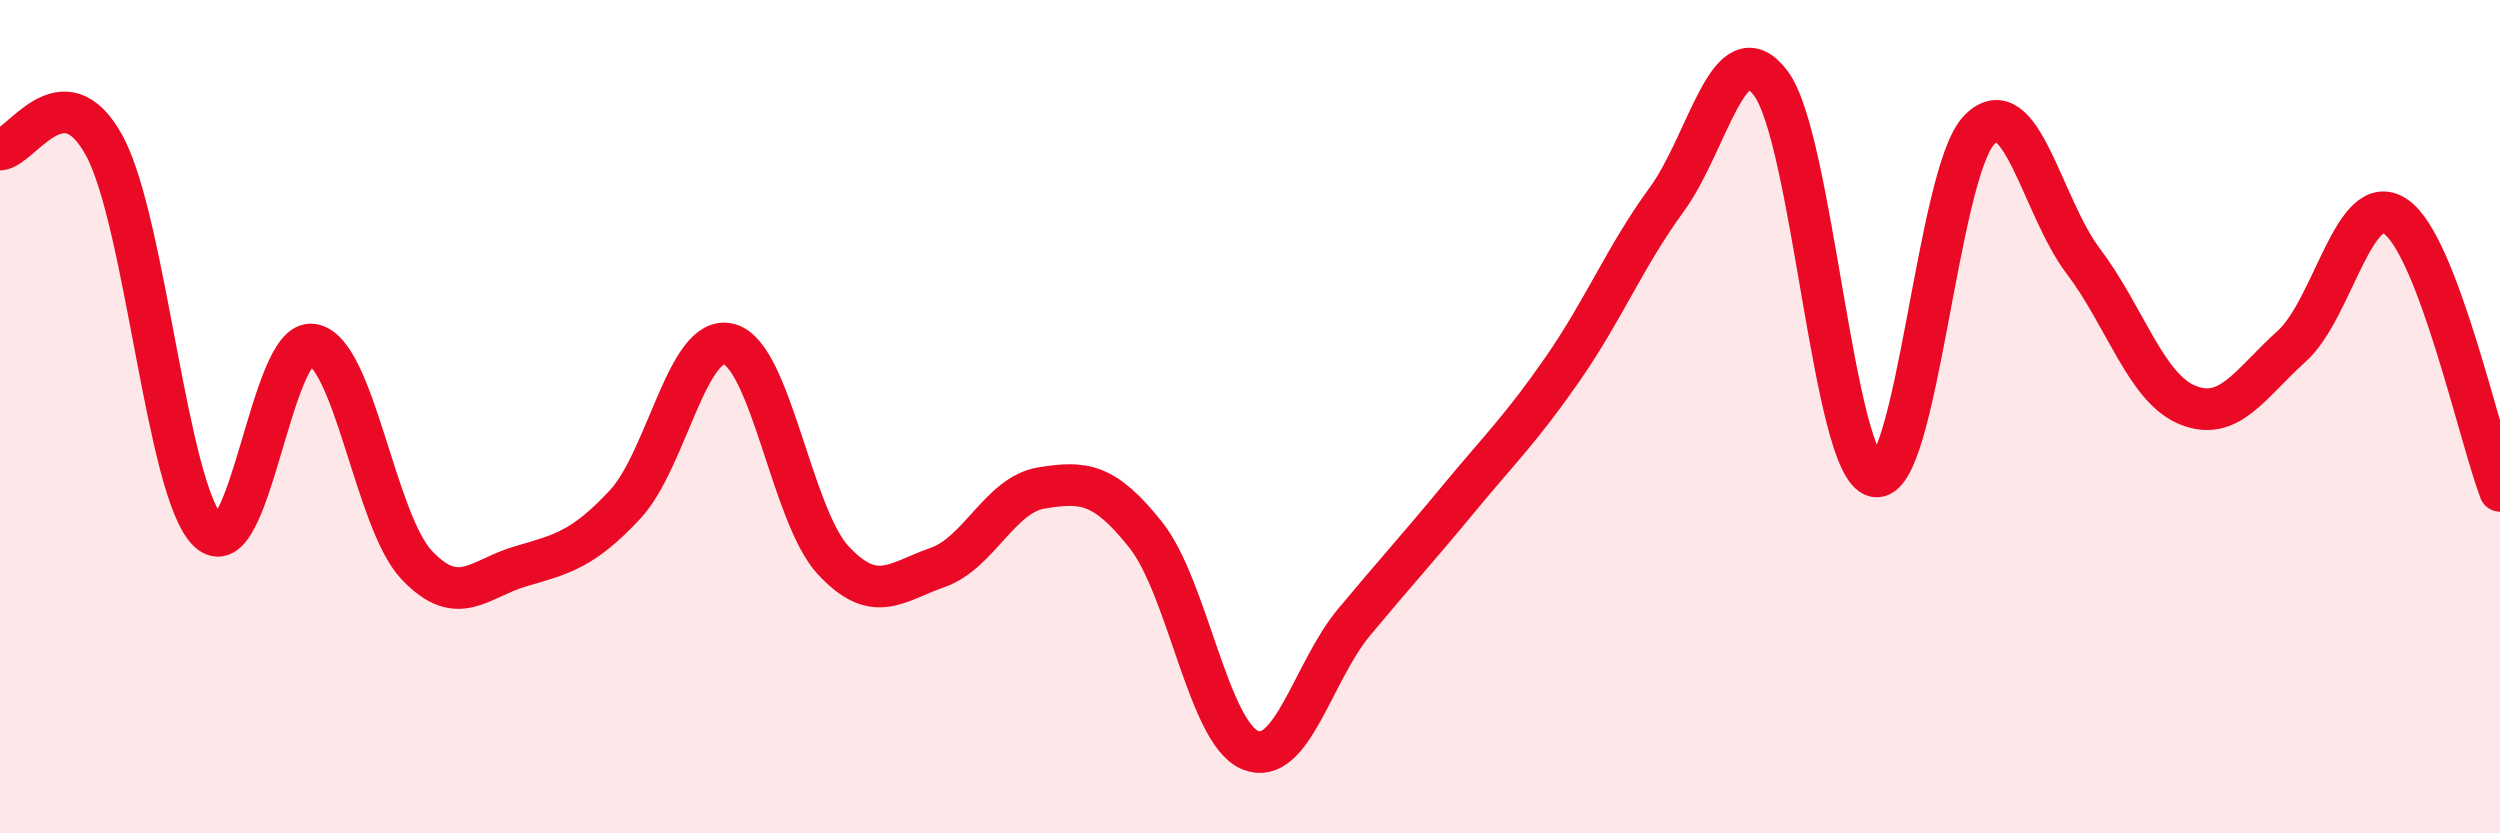
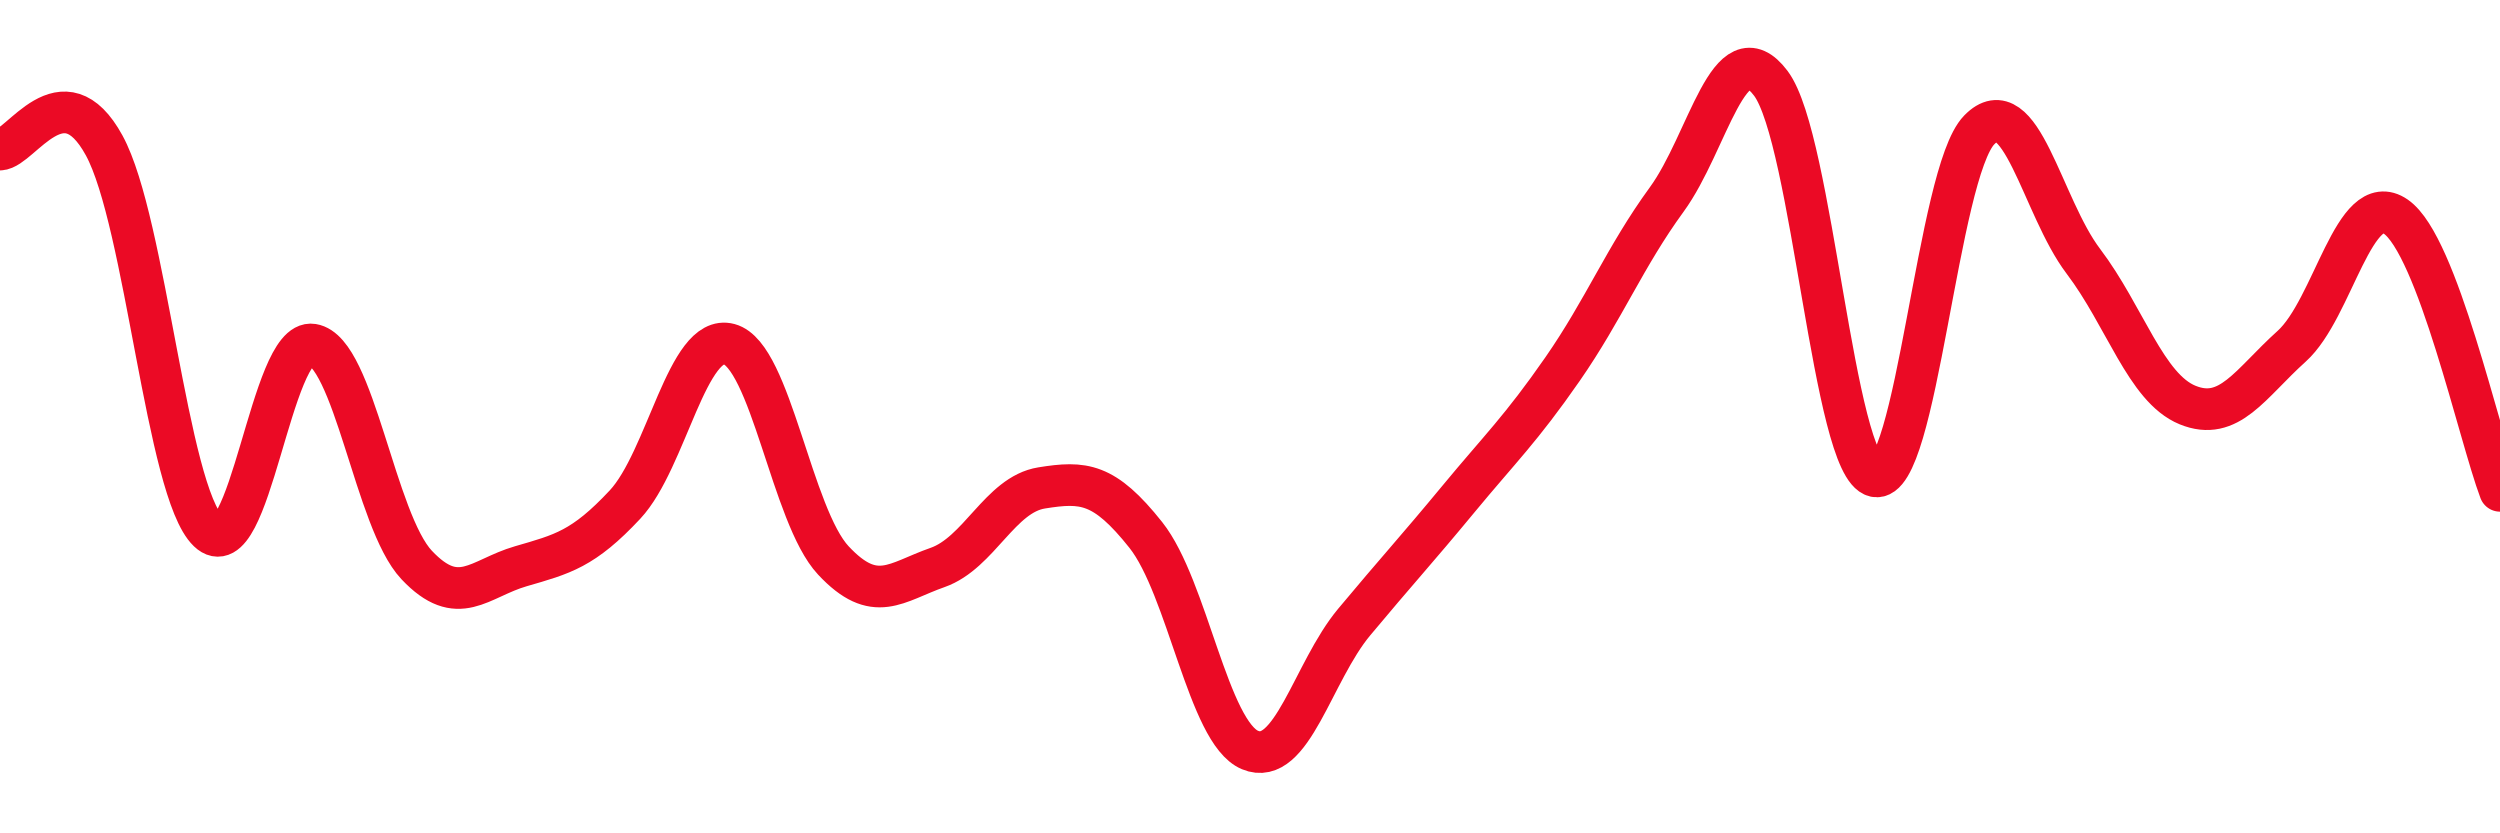
<svg xmlns="http://www.w3.org/2000/svg" width="60" height="20" viewBox="0 0 60 20">
-   <path d="M 0,3.59 C 0.5,3.57 1.5,1.66 2.5,3.49 C 3.5,5.32 4,11.79 5,12.75 C 6,13.71 6.5,8.11 7.5,8.27 C 8.5,8.43 9,12.5 10,13.56 C 11,14.62 11.5,13.88 12.5,13.59 C 13.5,13.3 14,13.18 15,12.11 C 16,11.04 16.5,7.99 17.5,8.26 C 18.5,8.53 19,12.38 20,13.45 C 21,14.52 21.5,13.97 22.5,13.62 C 23.5,13.27 24,11.87 25,11.71 C 26,11.55 26.5,11.58 27.5,12.84 C 28.5,14.1 29,17.58 30,18 C 31,18.42 31.5,16.13 32.5,14.93 C 33.5,13.73 34,13.19 35,11.98 C 36,10.77 36.5,10.3 37.5,8.86 C 38.5,7.42 39,6.16 40,4.79 C 41,3.42 41.5,0.67 42.5,2 C 43.5,3.33 44,11.21 45,11.43 C 46,11.65 46.5,4.15 47.5,3.12 C 48.5,2.09 49,4.95 50,6.27 C 51,7.59 51.5,9.31 52.5,9.72 C 53.5,10.13 54,9.21 55,8.31 C 56,7.41 56.5,4.51 57.5,5.2 C 58.5,5.89 59.5,10.46 60,11.78L60 20L0 20Z" fill="#EB0A25" opacity="0.1" stroke-linecap="round" stroke-linejoin="round" />
  <path d="M 0,3.59 C 0.5,3.57 1.5,1.66 2.5,3.49 C 3.5,5.32 4,11.79 5,12.75 C 6,13.71 6.5,8.11 7.5,8.27 C 8.5,8.43 9,12.5 10,13.56 C 11,14.62 11.5,13.88 12.5,13.59 C 13.5,13.3 14,13.18 15,12.11 C 16,11.04 16.5,7.99 17.5,8.26 C 18.5,8.53 19,12.38 20,13.45 C 21,14.52 21.5,13.97 22.5,13.62 C 23.5,13.27 24,11.87 25,11.71 C 26,11.55 26.5,11.58 27.5,12.84 C 28.5,14.1 29,17.58 30,18 C 31,18.42 31.5,16.13 32.5,14.93 C 33.5,13.73 34,13.19 35,11.98 C 36,10.77 36.5,10.3 37.5,8.86 C 38.5,7.42 39,6.16 40,4.79 C 41,3.42 41.5,0.67 42.5,2 C 43.5,3.33 44,11.21 45,11.43 C 46,11.65 46.5,4.15 47.5,3.12 C 48.5,2.09 49,4.95 50,6.27 C 51,7.59 51.5,9.31 52.5,9.72 C 53.5,10.13 54,9.21 55,8.31 C 56,7.41 56.5,4.51 57.5,5.2 C 58.5,5.89 59.5,10.46 60,11.78" stroke="#EB0A25" stroke-width="1" fill="none" stroke-linecap="round" stroke-linejoin="round" />
</svg>